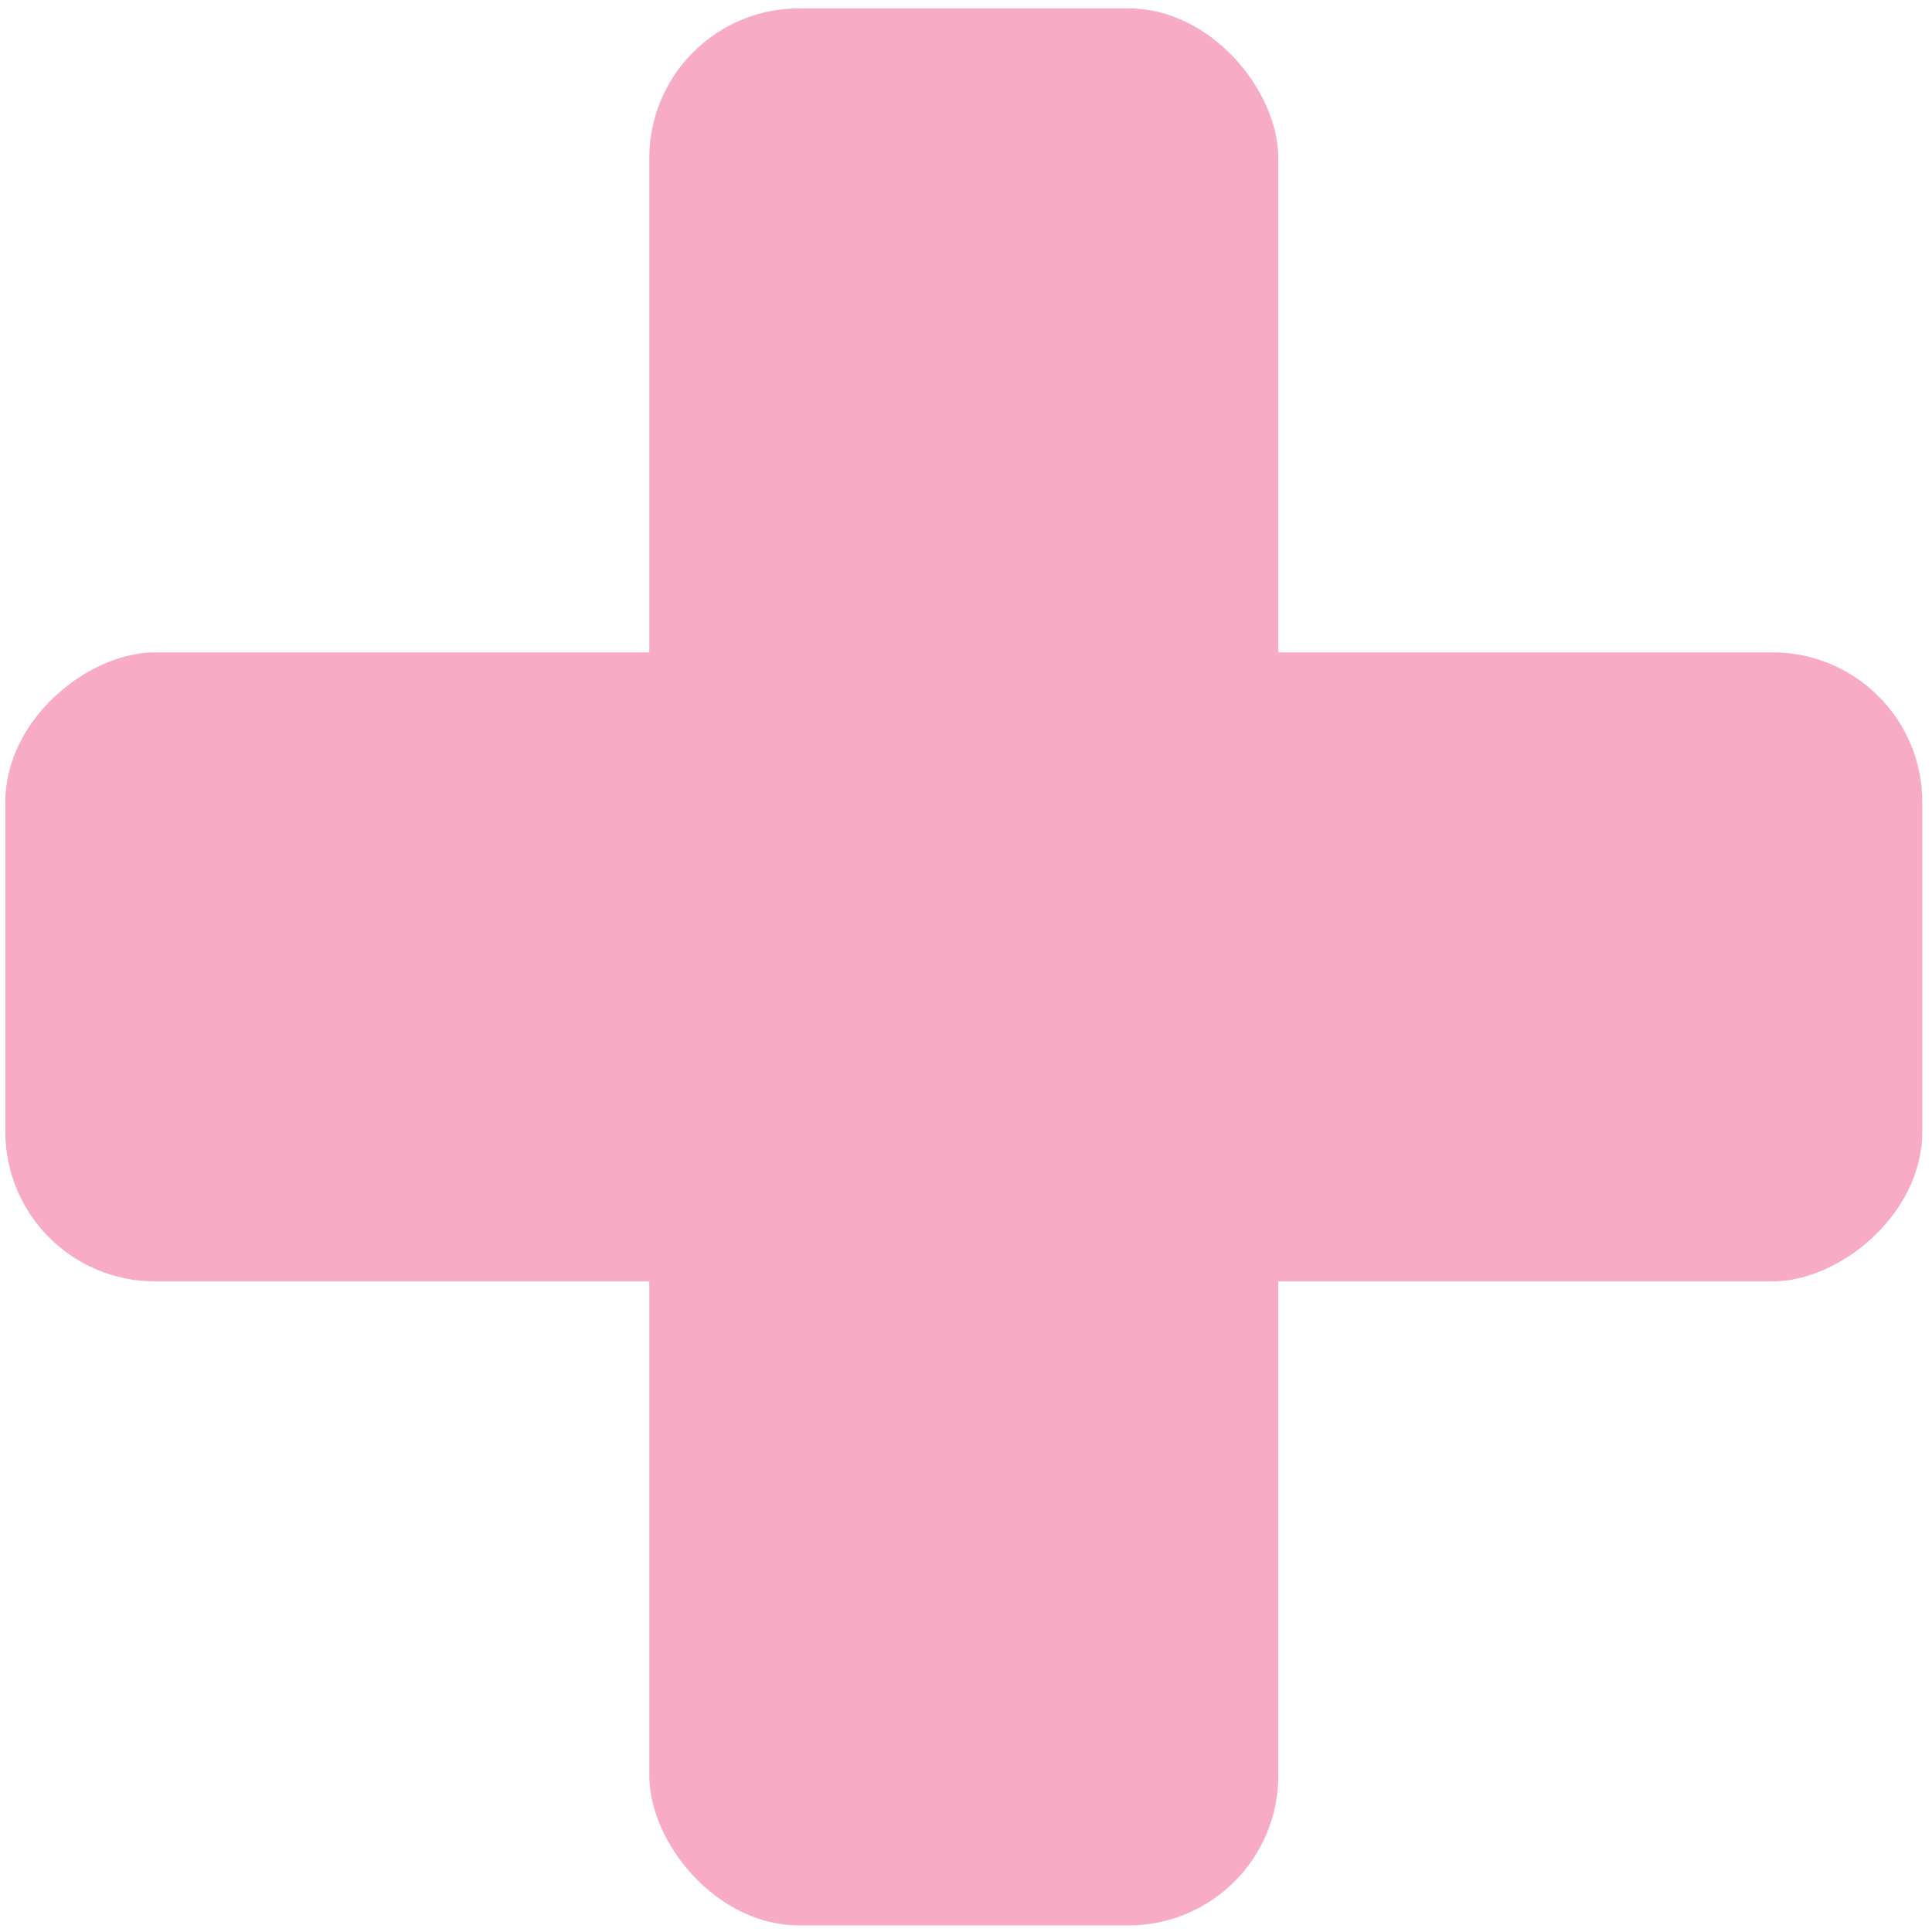
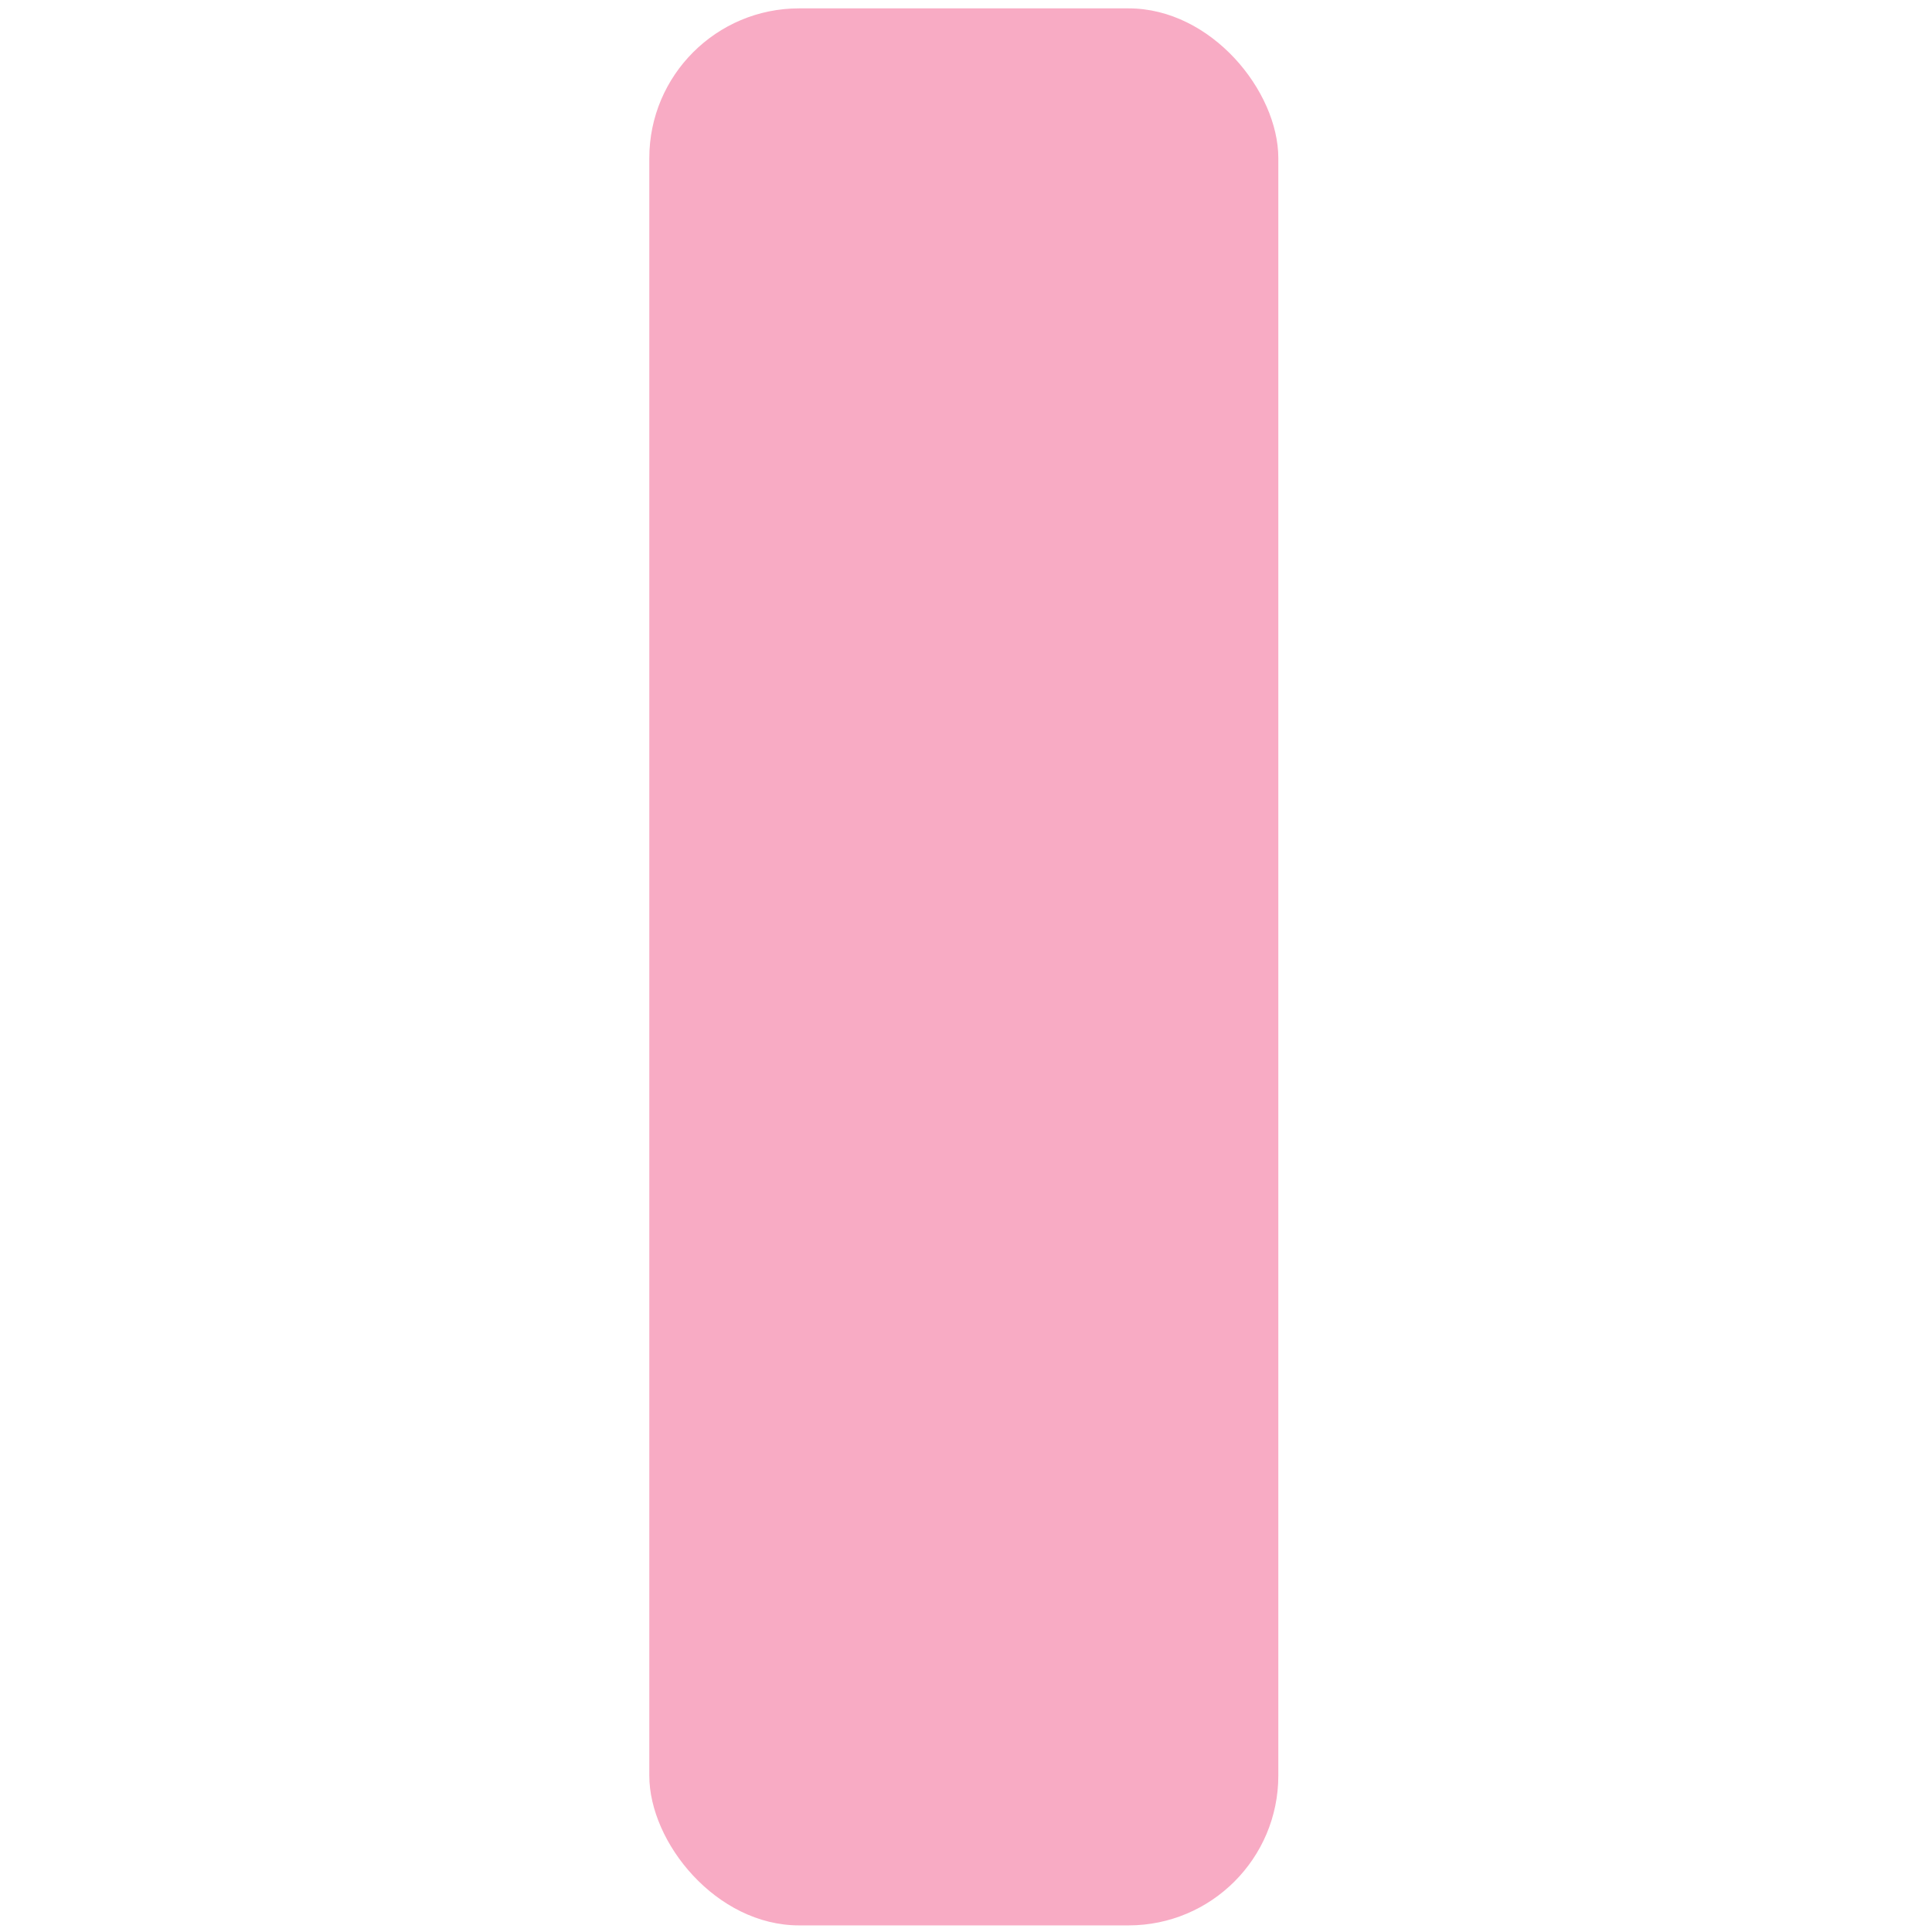
<svg xmlns="http://www.w3.org/2000/svg" width="129px" height="129px" viewBox="0 0 129 129" version="1.1">
  <title>Plus</title>
  <desc>Created with Sketch.</desc>
  <g id="Page-1" stroke="none" stroke-width="1" fill="none" fill-rule="evenodd">
    <g id="1.-Starting-Desktop-" transform="translate(-146, -264)" fill="#F8ABC4">
      <g id="Plus" transform="translate(146, 264.51)">
        <rect id="Rectangle" x="43.354" y="0.049" width="42" height="128" rx="10" />
-         <rect id="Rectangle" transform="translate(64.354, 64.049) rotate(90) translate(-64.354, -64.049) " x="43.354" y="0.049" width="42" height="128" rx="10" />
      </g>
    </g>
  </g>
</svg>